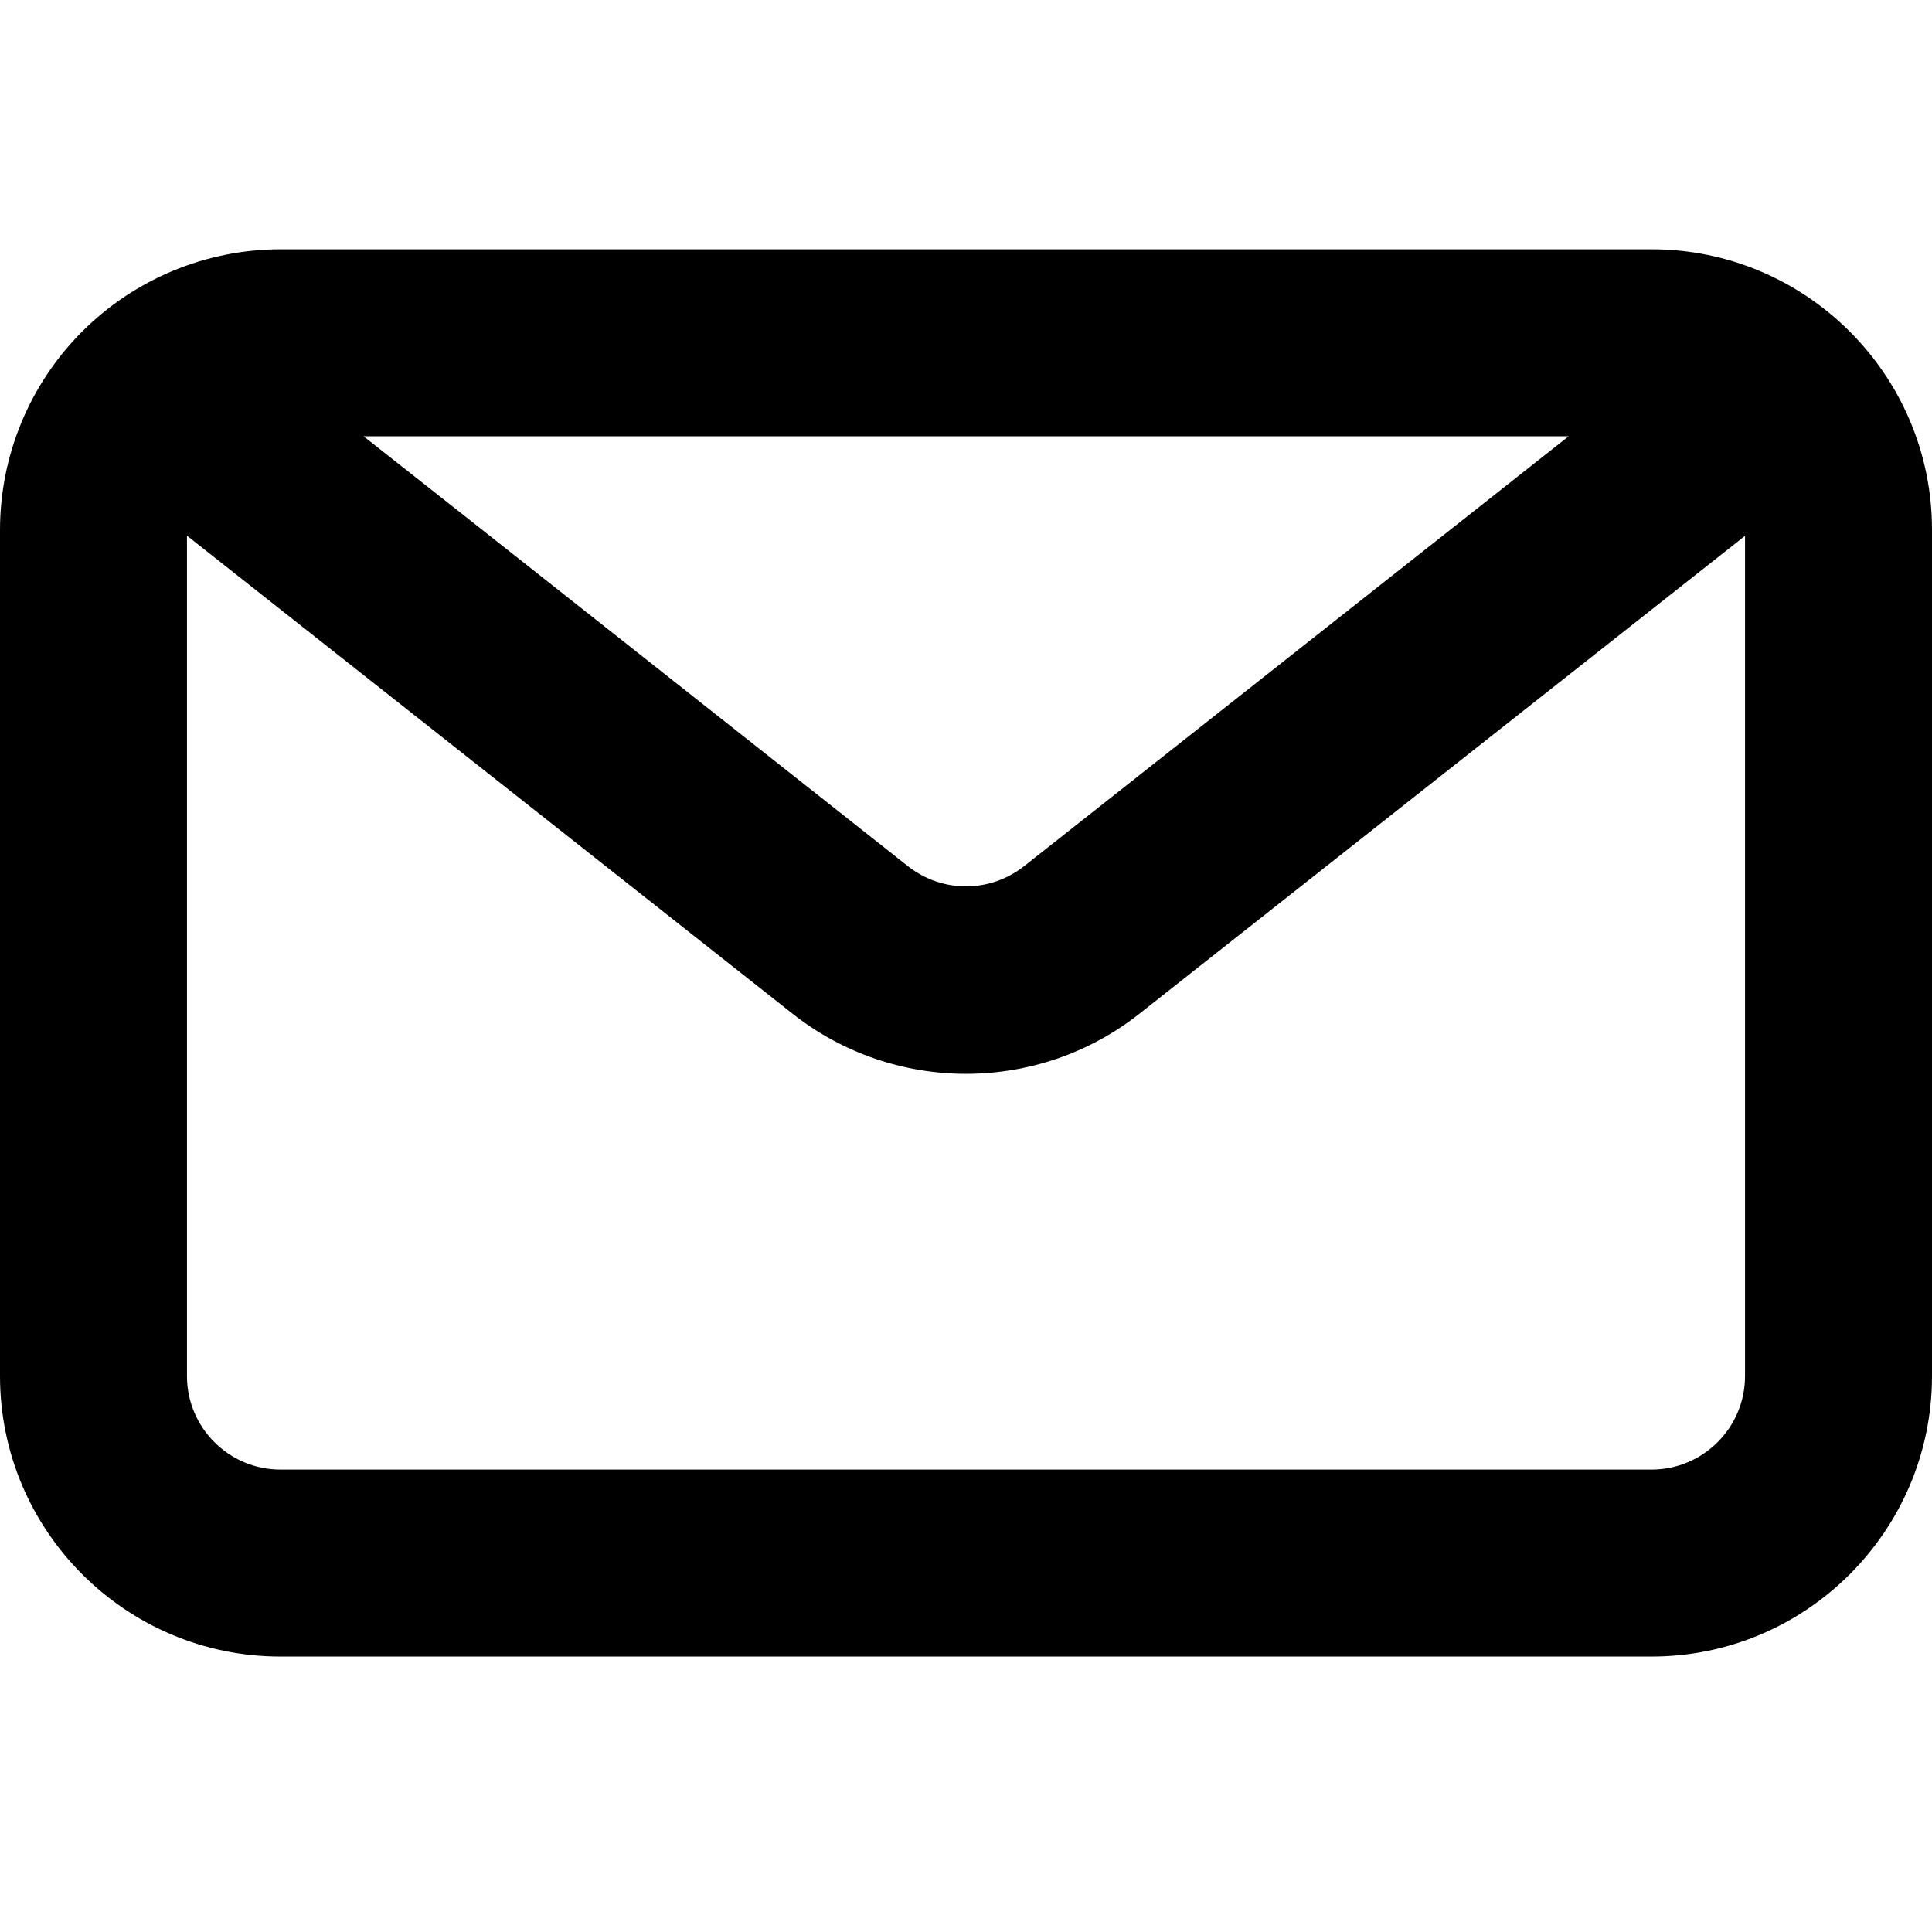
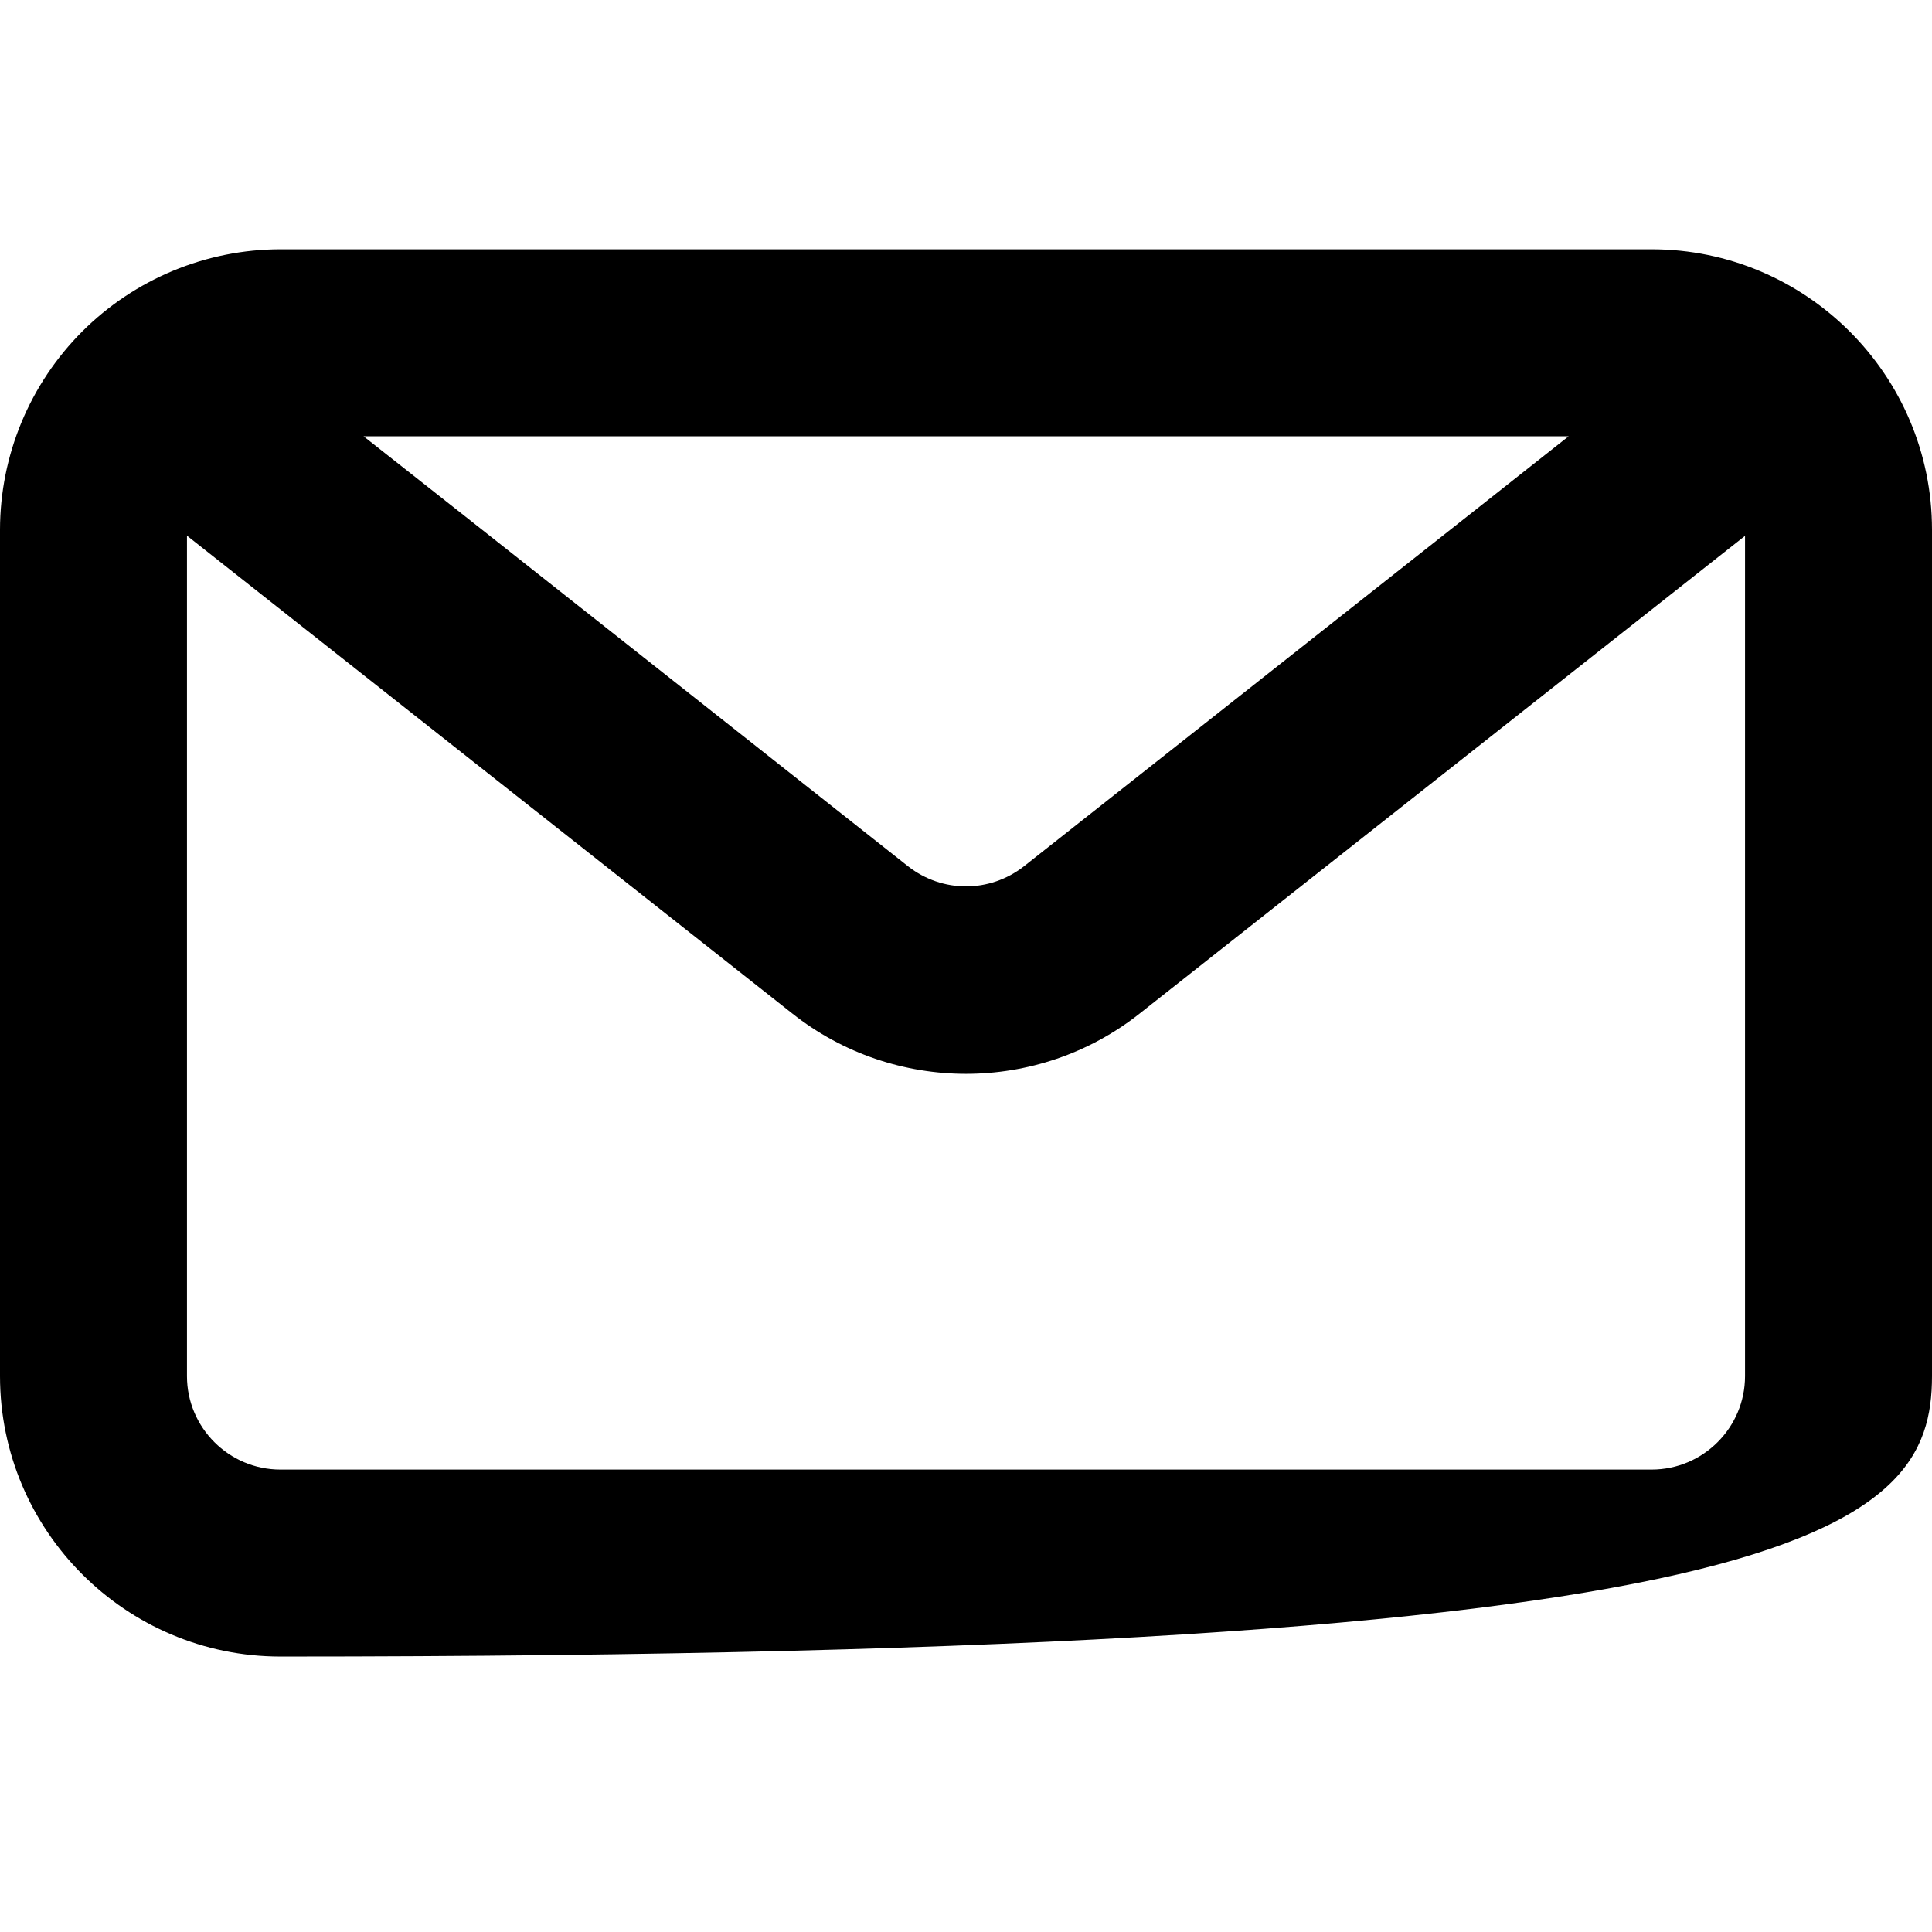
<svg xmlns="http://www.w3.org/2000/svg" width="25" height="25" viewBox="0 0 31 23" fill="none">
-   <path d="M26.5 0H4.5C3.307 0.001 2.163 0.476 1.319 1.319C0.476 2.163 0.001 3.307 0 4.5V18.08C0 20.561 2.019 22.58 4.5 22.58H26.5C28.981 22.58 31 20.561 31 18.08V4.5C31 2.019 28.981 0 26.5 0ZM25.17 3L23.79 4.09L16.43 9.9C15.88 10.33 15.12 10.33 14.57 9.9L7.47 4.29L5.833 3H25.17ZM26.5 19.58H4.5C3.673 19.58 3 18.907 3 18.08V4.595L12.71 12.26C13.53 12.91 14.52 13.23 15.5 13.23C16.48 13.23 17.47 12.91 18.29 12.26L28 4.598V18.08C28 18.907 27.327 19.58 26.5 19.58Z" fill="black" />
+   <path d="M26.5 0H4.5C3.307 0.001 2.163 0.476 1.319 1.319C0.476 2.163 0.001 3.307 0 4.5V18.08C0 20.561 2.019 22.58 4.5 22.58C28.981 22.58 31 20.561 31 18.08V4.5C31 2.019 28.981 0 26.5 0ZM25.17 3L23.79 4.09L16.43 9.9C15.88 10.33 15.12 10.33 14.57 9.9L7.47 4.29L5.833 3H25.17ZM26.5 19.58H4.5C3.673 19.58 3 18.907 3 18.08V4.595L12.71 12.26C13.53 12.91 14.52 13.23 15.5 13.23C16.48 13.23 17.47 12.91 18.29 12.26L28 4.598V18.08C28 18.907 27.327 19.58 26.5 19.58Z" fill="black" />
</svg>